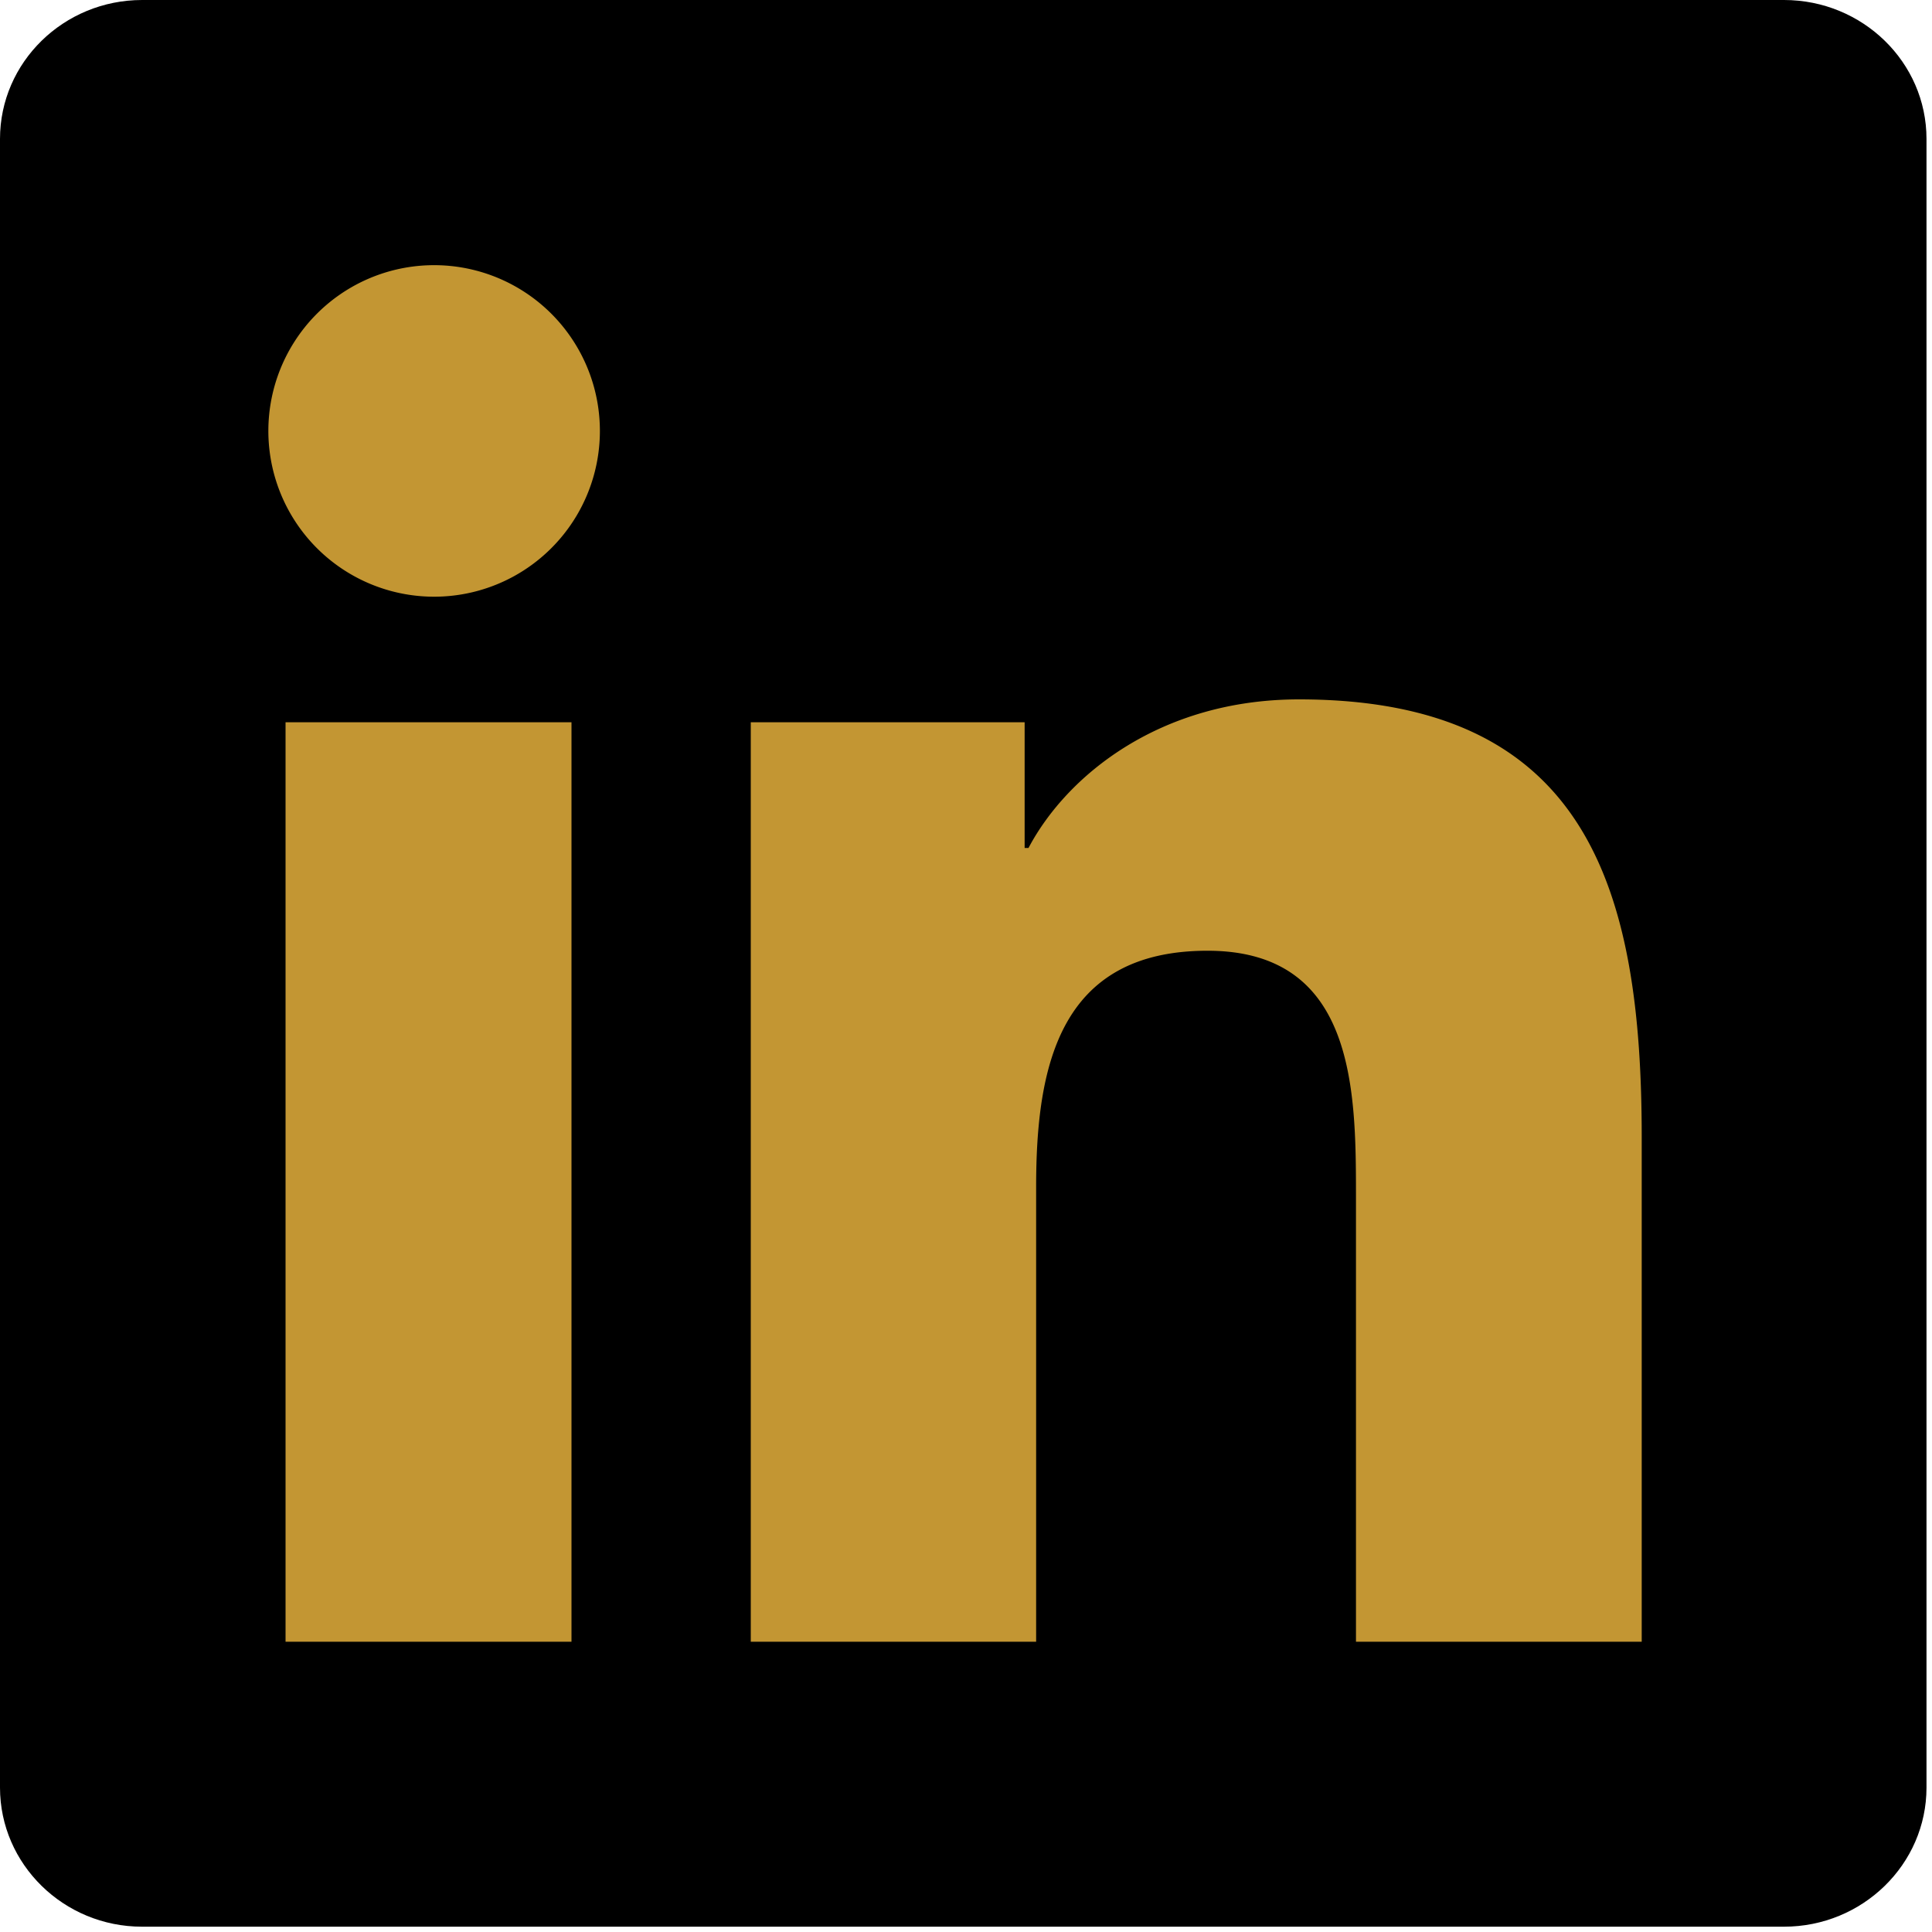
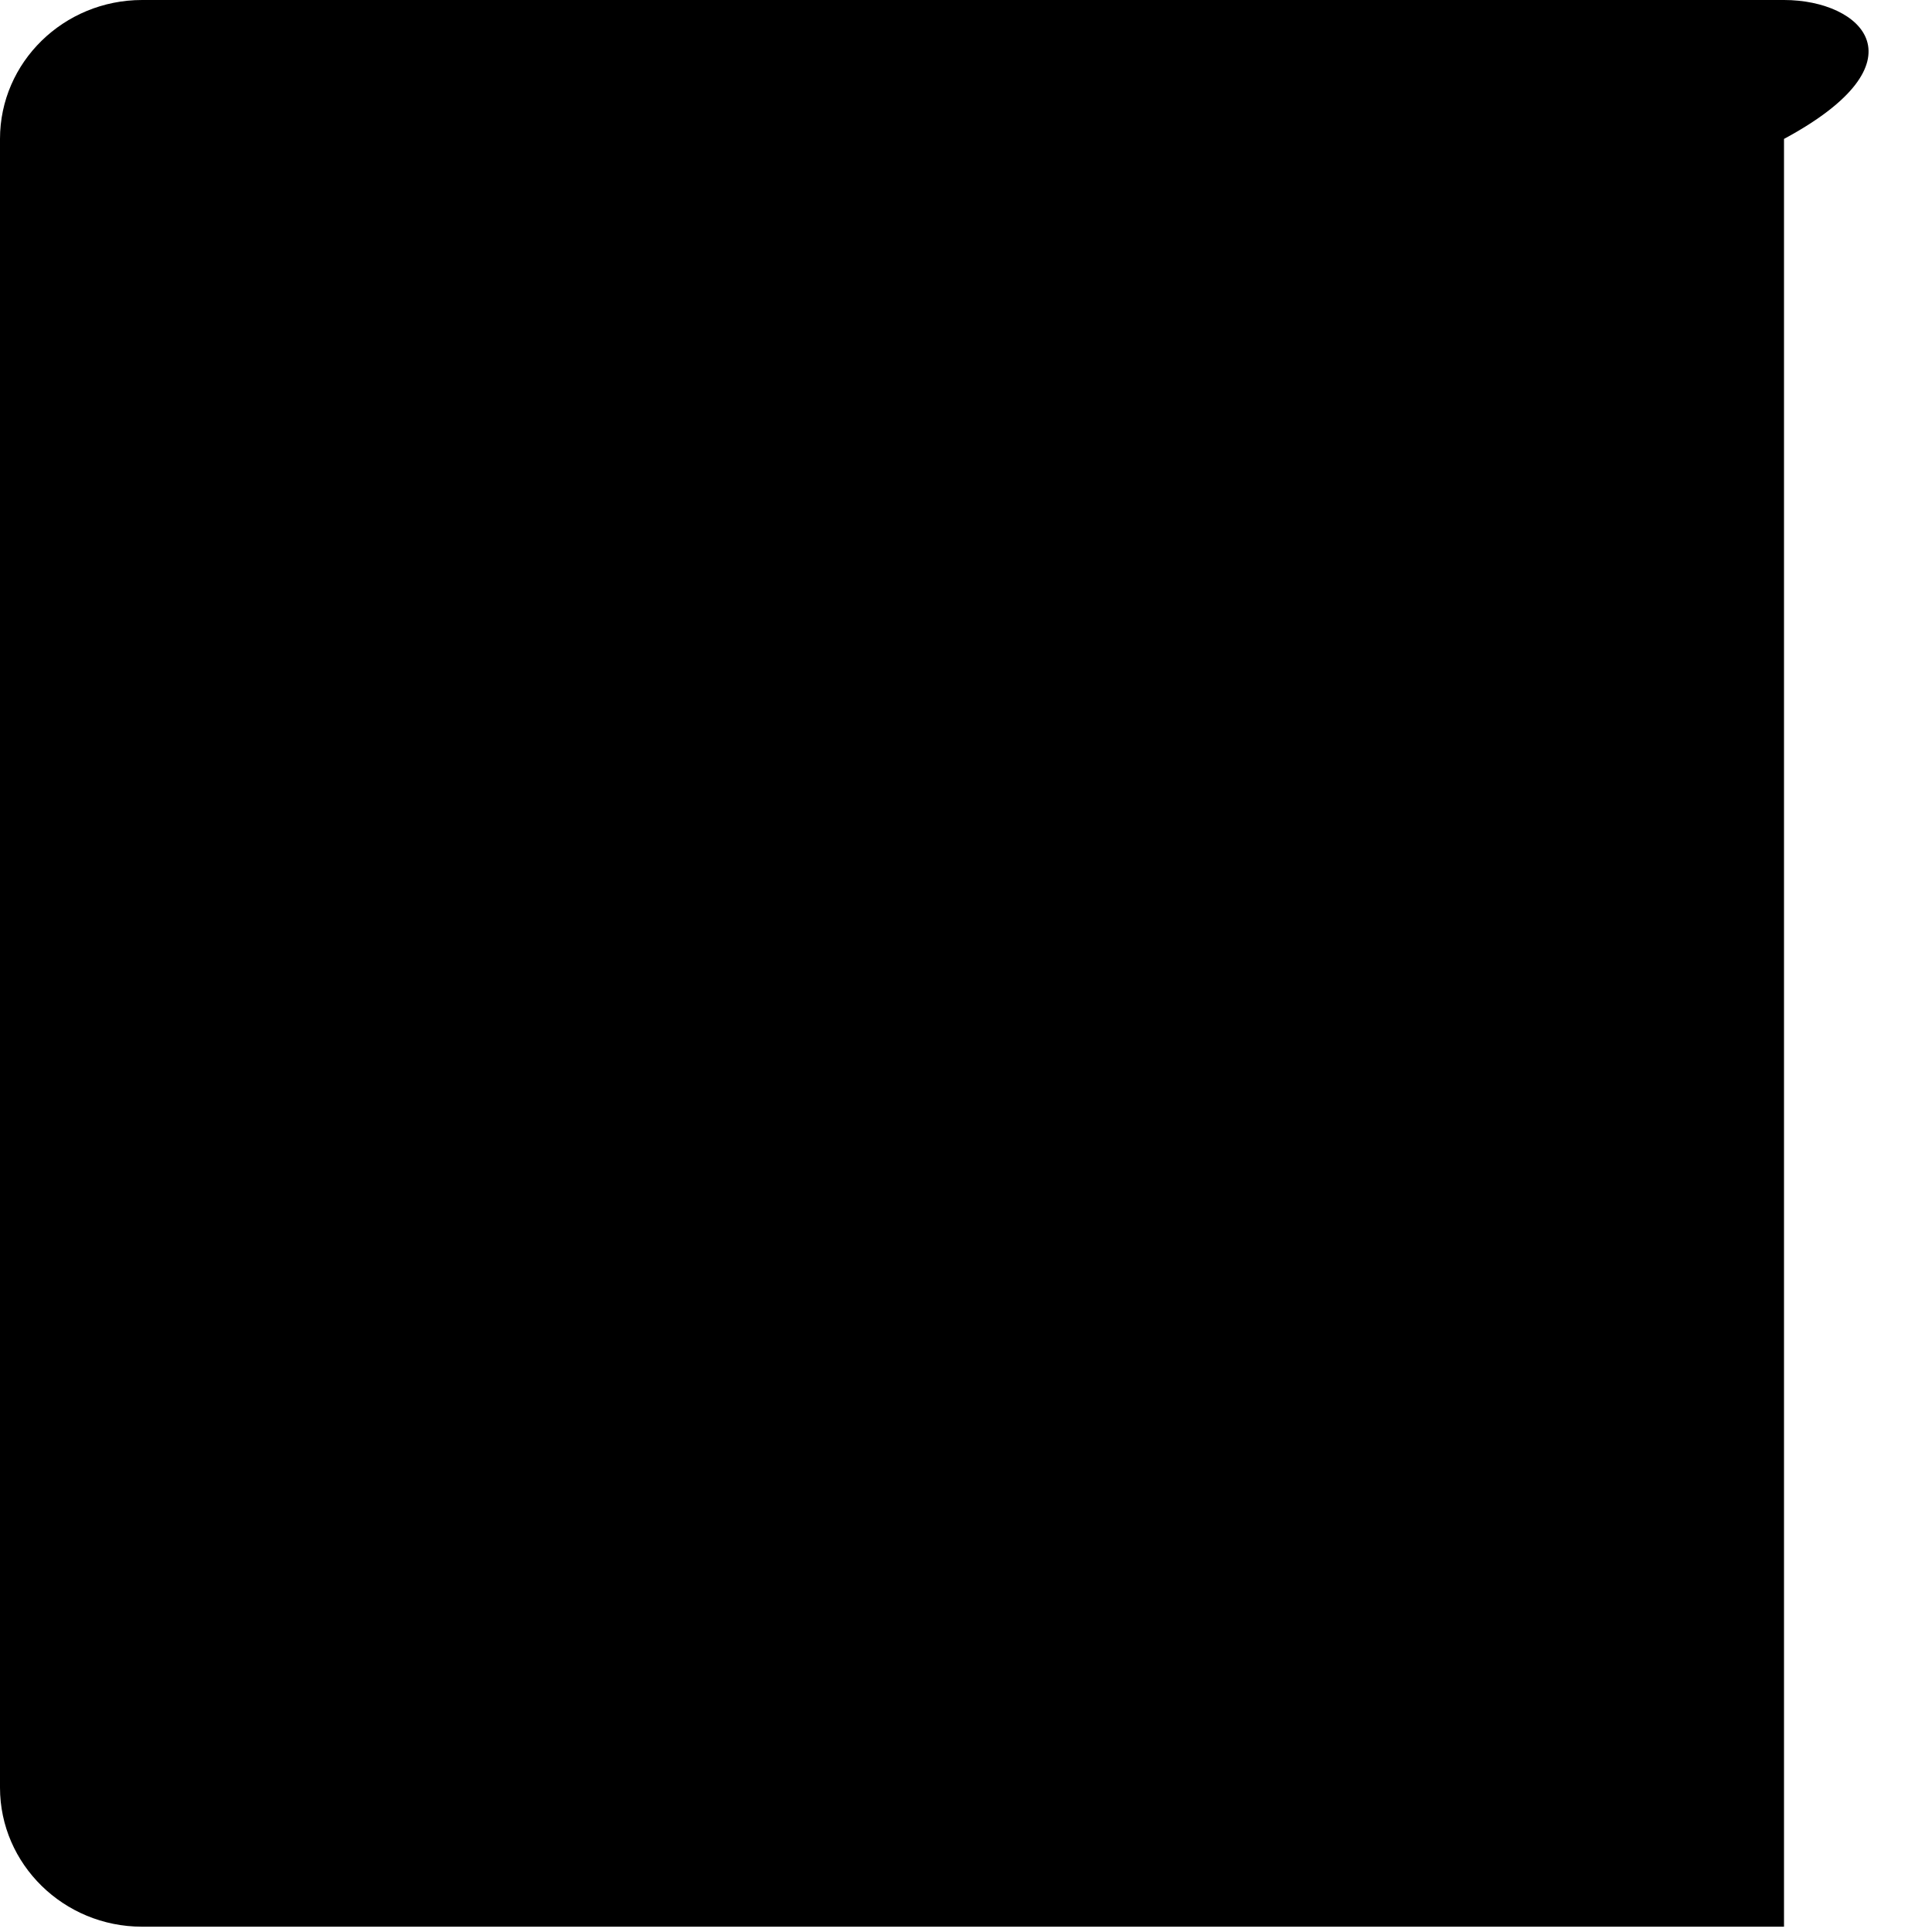
<svg xmlns="http://www.w3.org/2000/svg" width="20" height="20" viewBox="0 0 20 20">
  <g fill="none" fill-rule="evenodd">
-     <path fill="#000" d="M18.468 0H1.471C.66 0 0 .644 0 1.438v17.067c0 .794.66 1.44 1.47 1.44h16.998c.813 0 1.475-.646 1.475-1.44V1.438C19.943.644 19.281 0 18.468 0" />
-     <path fill="#C39633" d="M4.436 2.746a1.716 1.716 0 1 1-.001 3.43 1.716 1.716 0 0 1 .001-3.43zm-1.48 14.249h2.96V7.477h-2.96v9.518zM7.772 7.477h2.835v1.301h.04c.395-.748 1.36-1.538 2.8-1.538 2.994 0 3.548 1.971 3.548 4.535v5.22h-2.958v-4.629c0-1.104-.019-2.524-1.537-2.524-1.539 0-1.774 1.203-1.774 2.445v4.708H7.772V7.477z" />
+     <path fill="#000" d="M18.468 0H1.471C.66 0 0 .644 0 1.438v17.067c0 .794.66 1.44 1.47 1.44h16.998V1.438C19.943.644 19.281 0 18.468 0" />
  </g>
</svg>